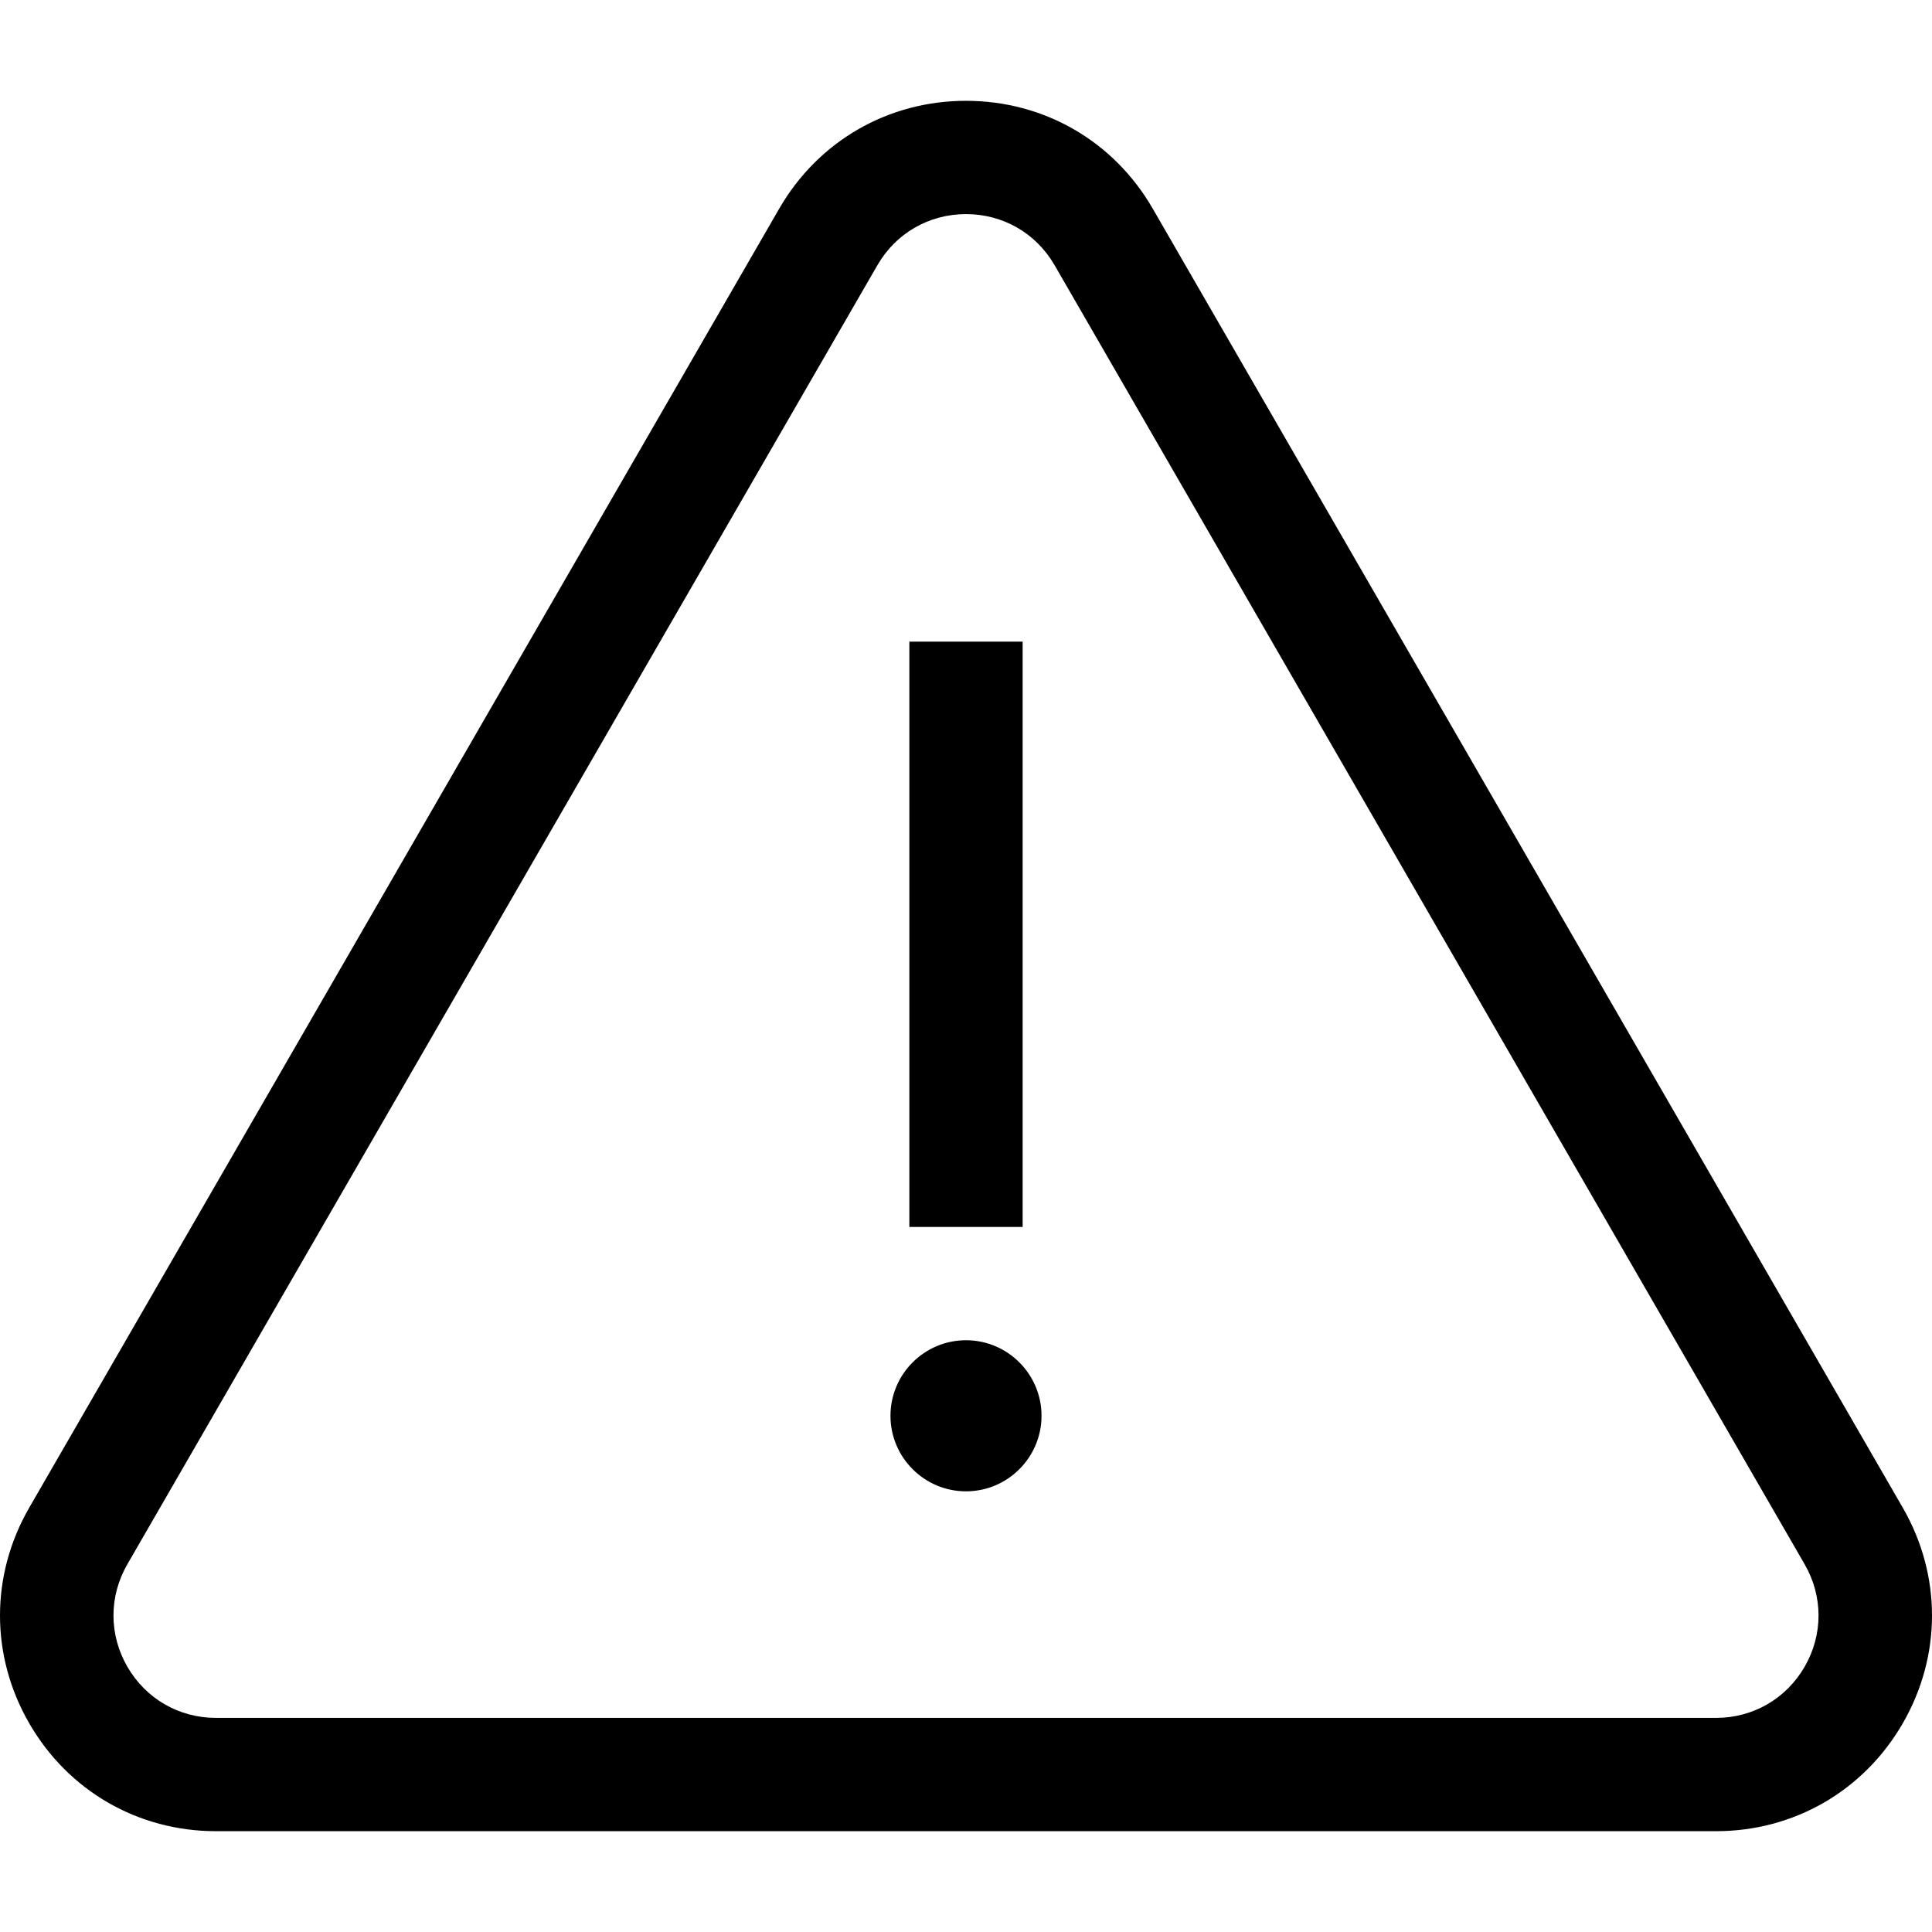
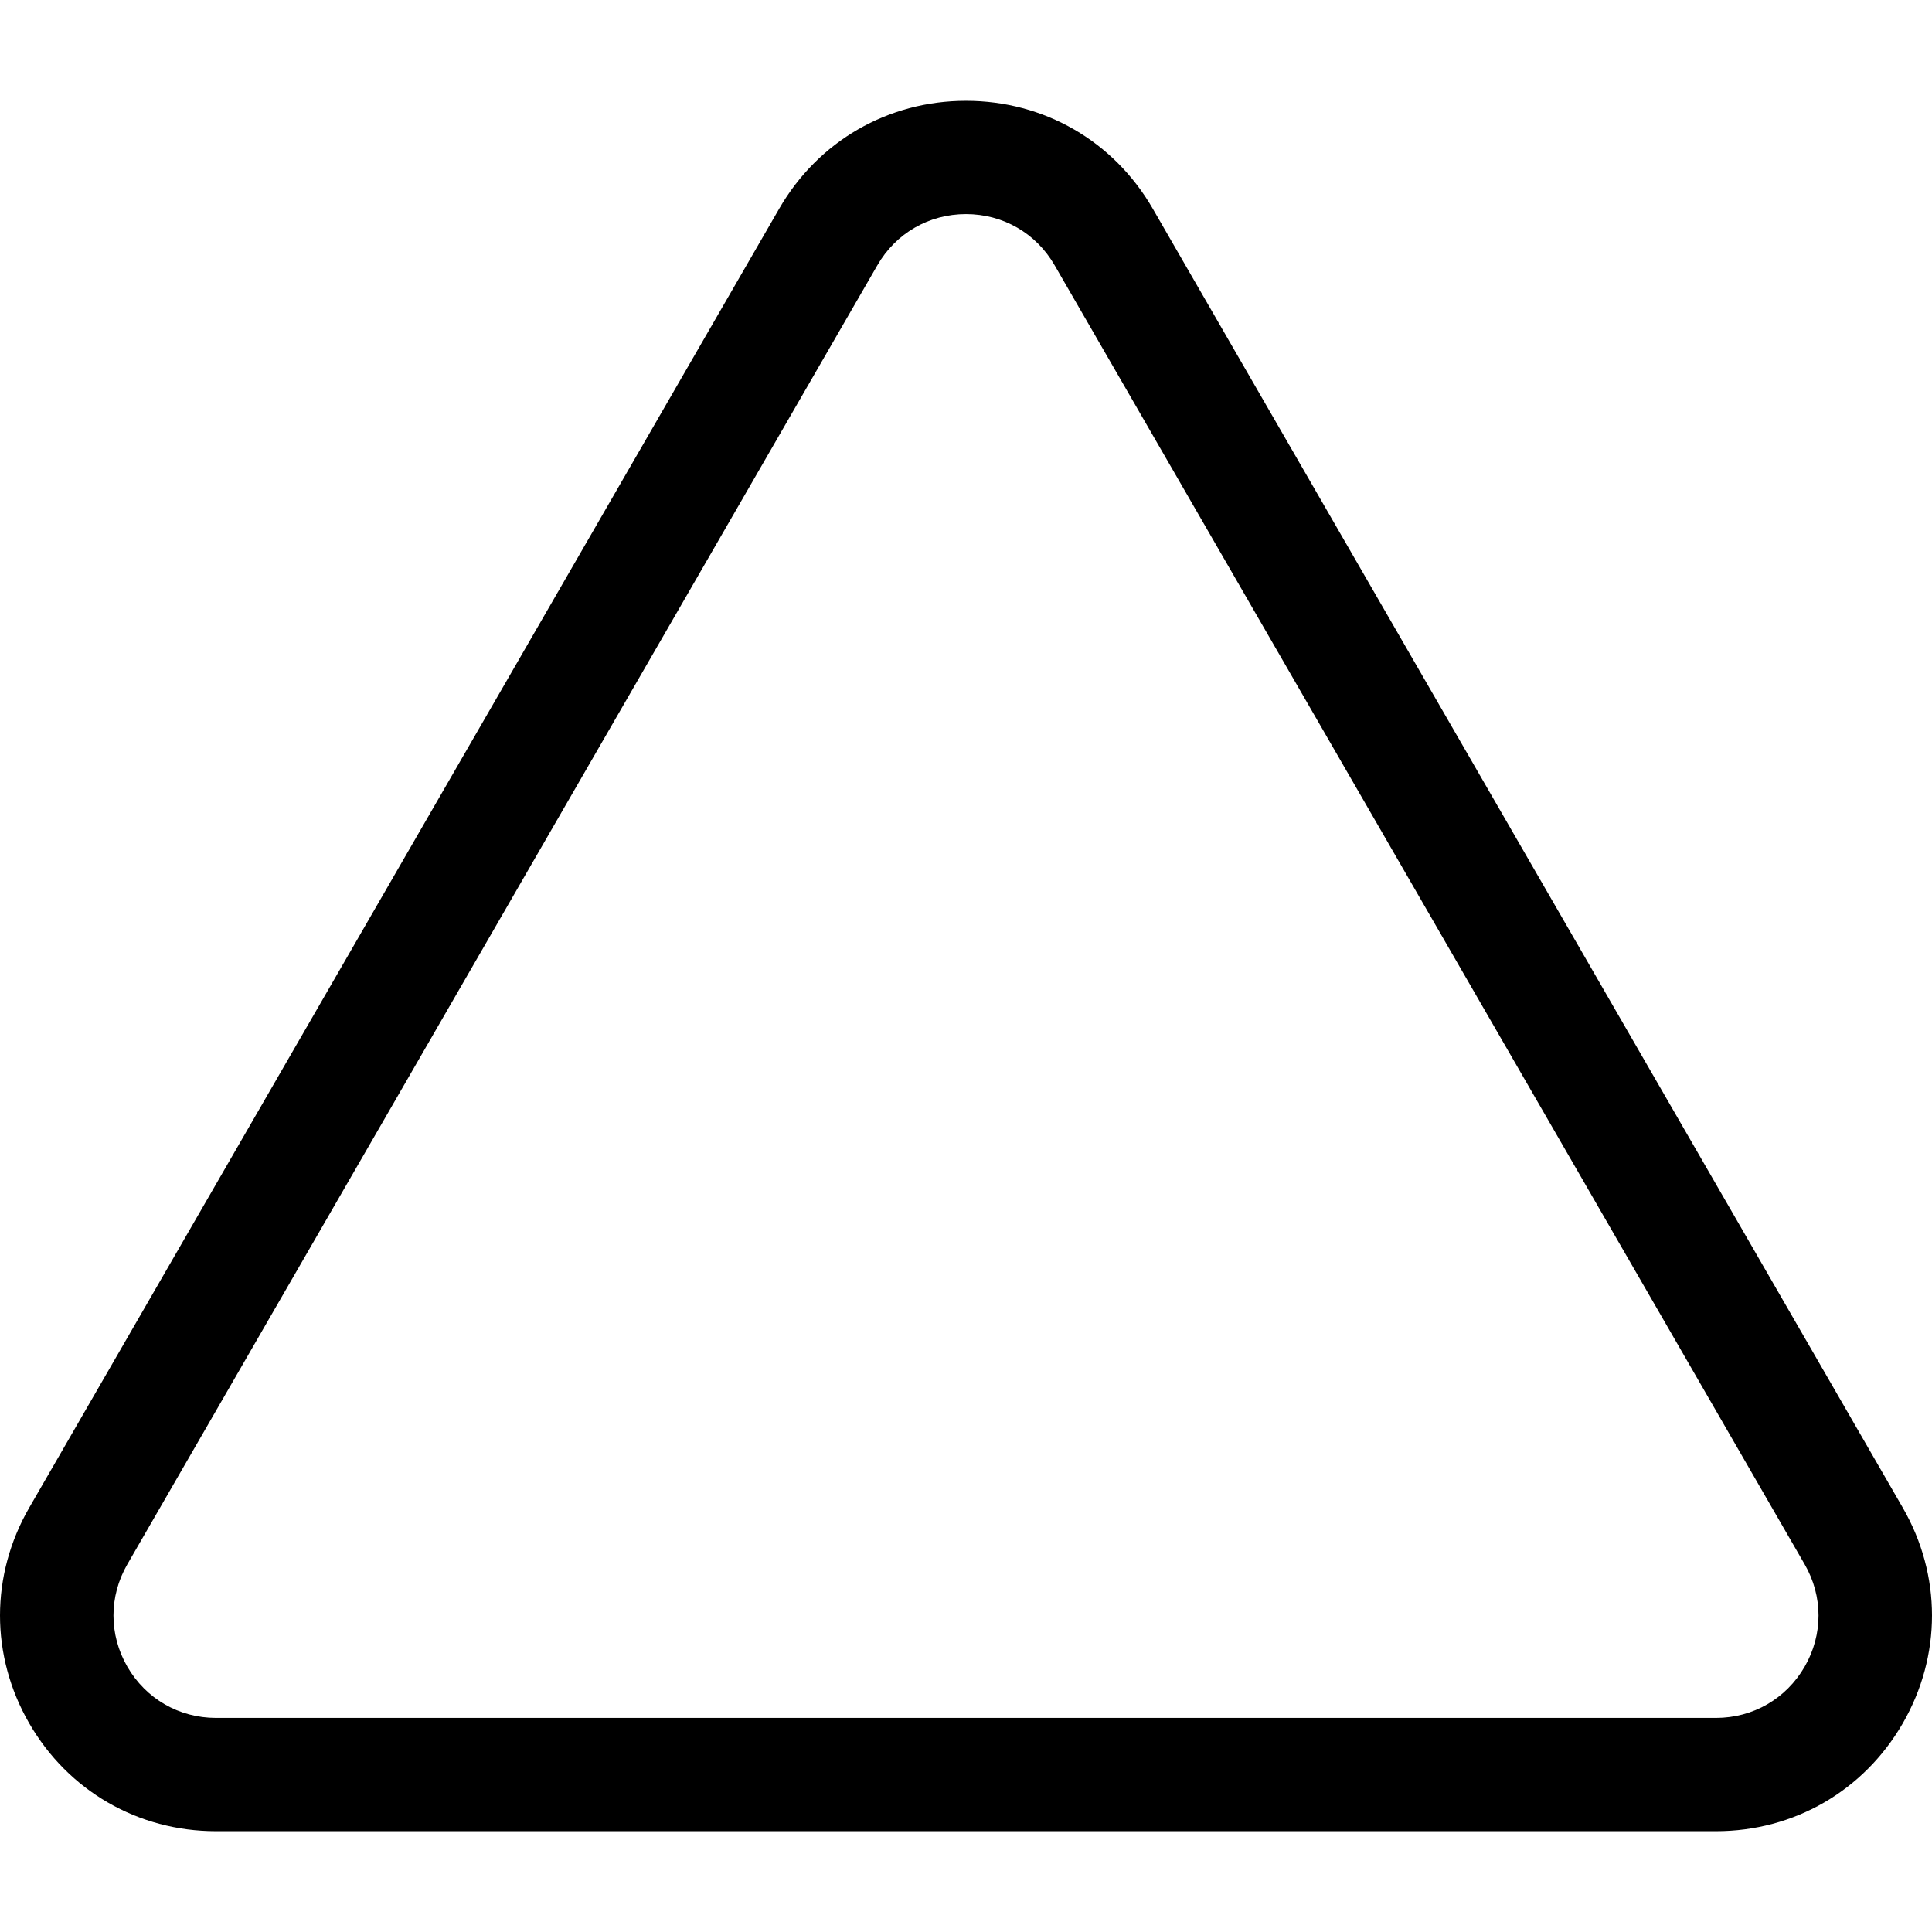
<svg xmlns="http://www.w3.org/2000/svg" width="44" height="44" viewBox="0 0 44 44" fill="none">
  <path d="M43.334 34.336L26.253 4.752C25.366 3.214 23.776 2.296 22 2.296C20.224 2.296 18.634 3.214 17.746 4.752L0.666 34.336C-0.222 35.874 -0.222 37.71 0.666 39.248C1.554 40.786 3.144 41.704 4.919 41.704H39.081C40.856 41.704 42.446 40.786 43.334 39.248C44.222 37.71 44.222 35.874 43.334 34.336ZM41.1 37.958C40.678 38.688 39.923 39.124 39.081 39.124H4.919C4.077 39.124 3.322 38.688 2.9 37.958C2.479 37.228 2.479 36.356 2.9 35.626L19.981 6.042C20.402 5.312 21.157 4.876 22 4.876C22.843 4.876 23.598 5.312 24.019 6.042L41.1 35.626C41.521 36.356 41.521 37.228 41.1 37.958Z" fill="black" />
-   <path d="M22 30.523C21.051 30.523 20.28 31.295 20.28 32.244C20.28 33.192 21.051 33.964 22 33.964C22.948 33.964 23.72 33.192 23.72 32.244C23.72 31.295 22.948 30.523 22 30.523ZM20.71 14.613H23.29V27.943H20.71V14.613Z" fill="black" />
</svg>